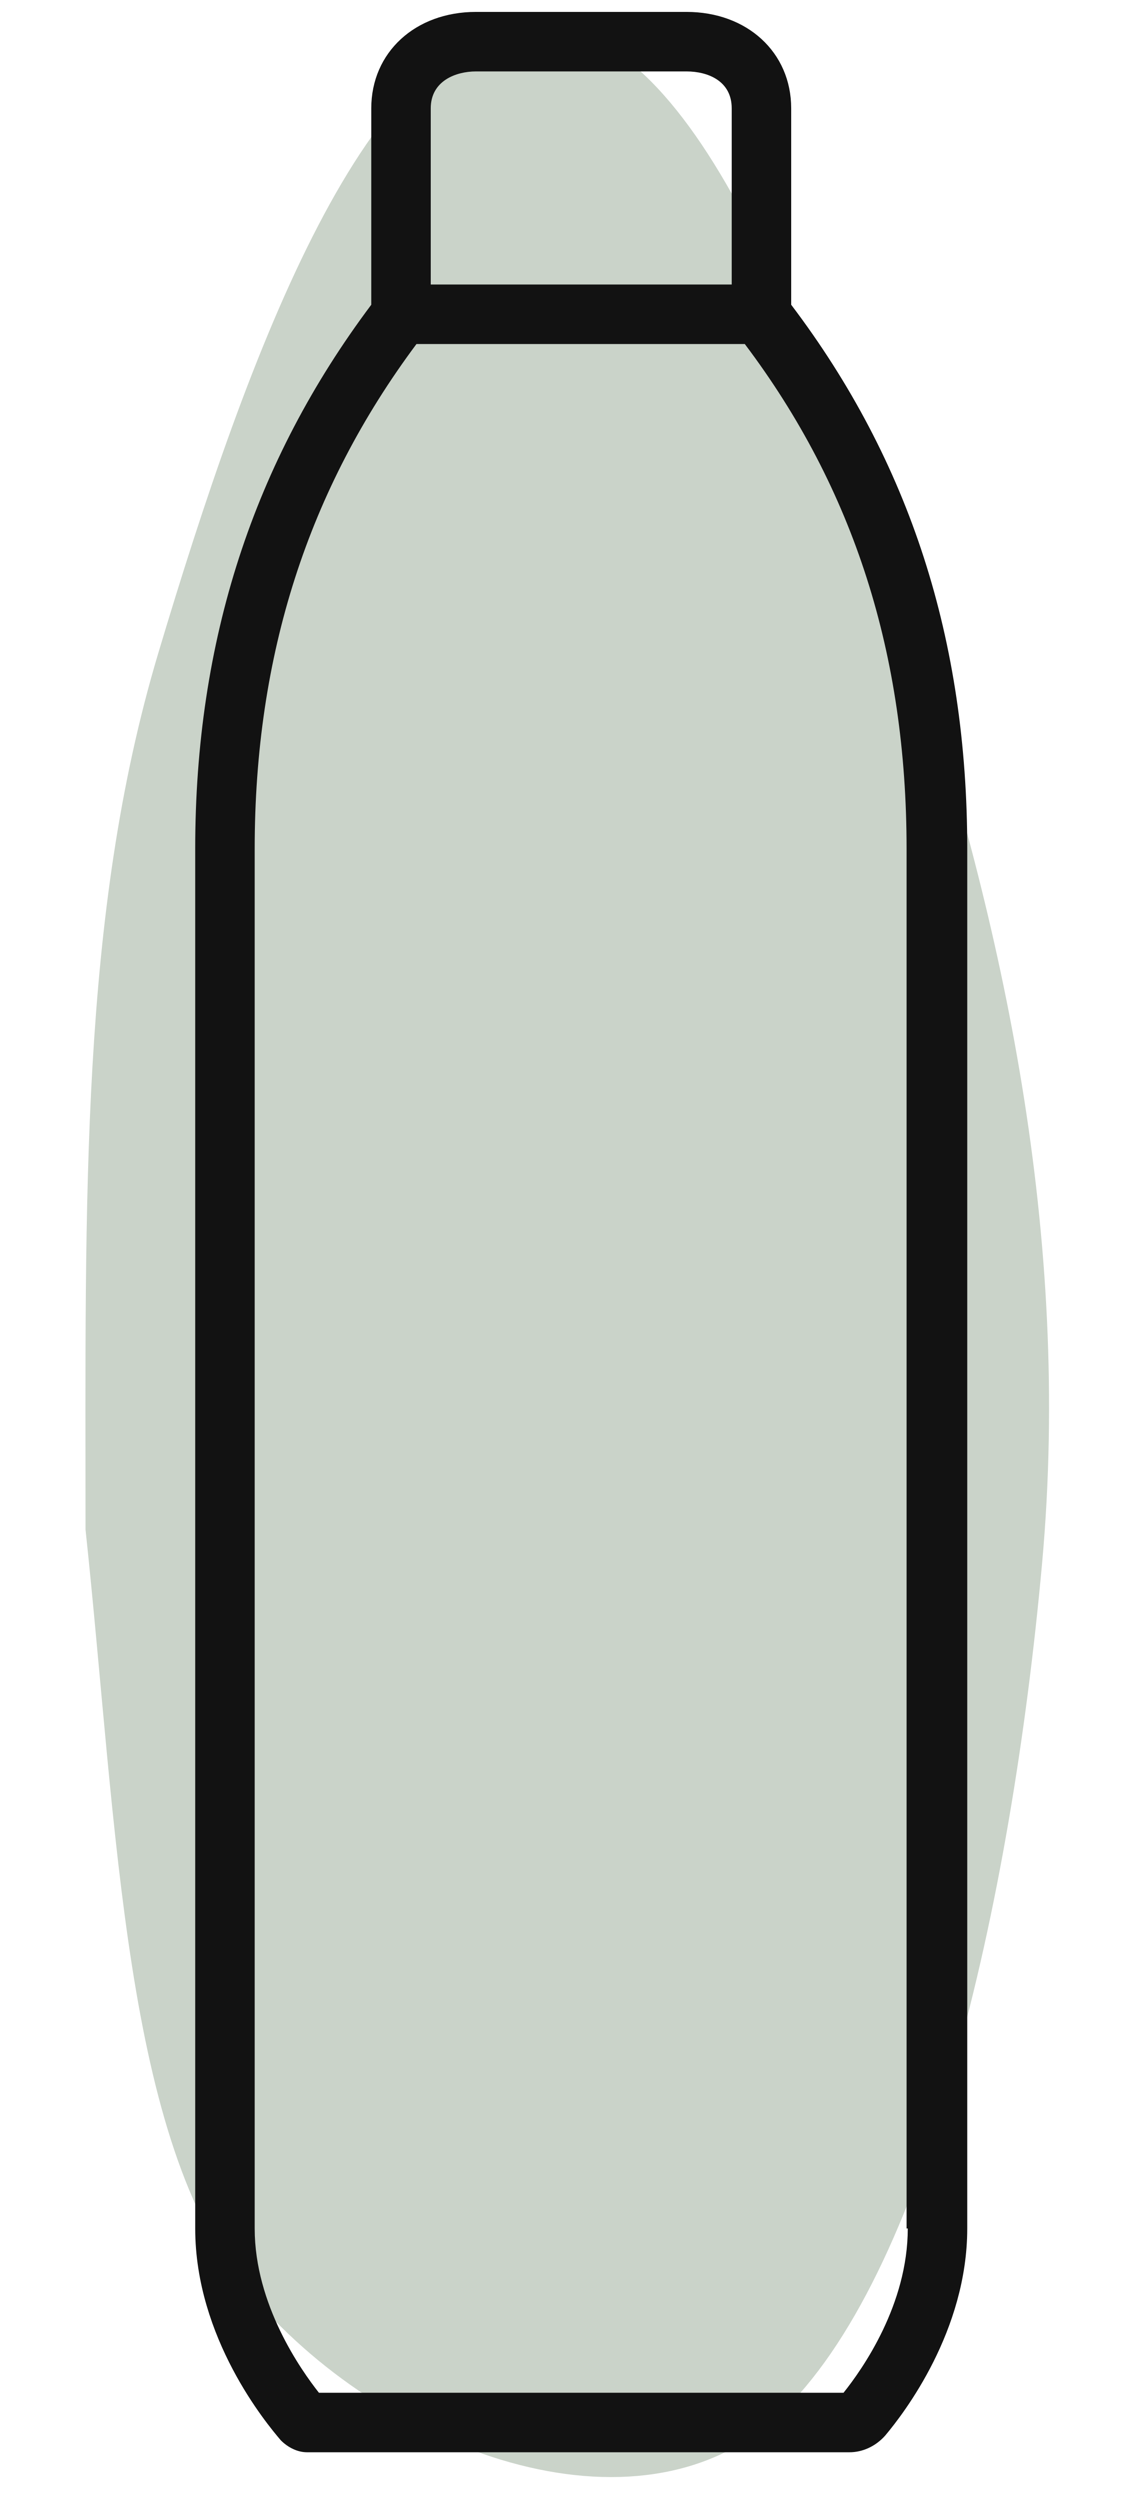
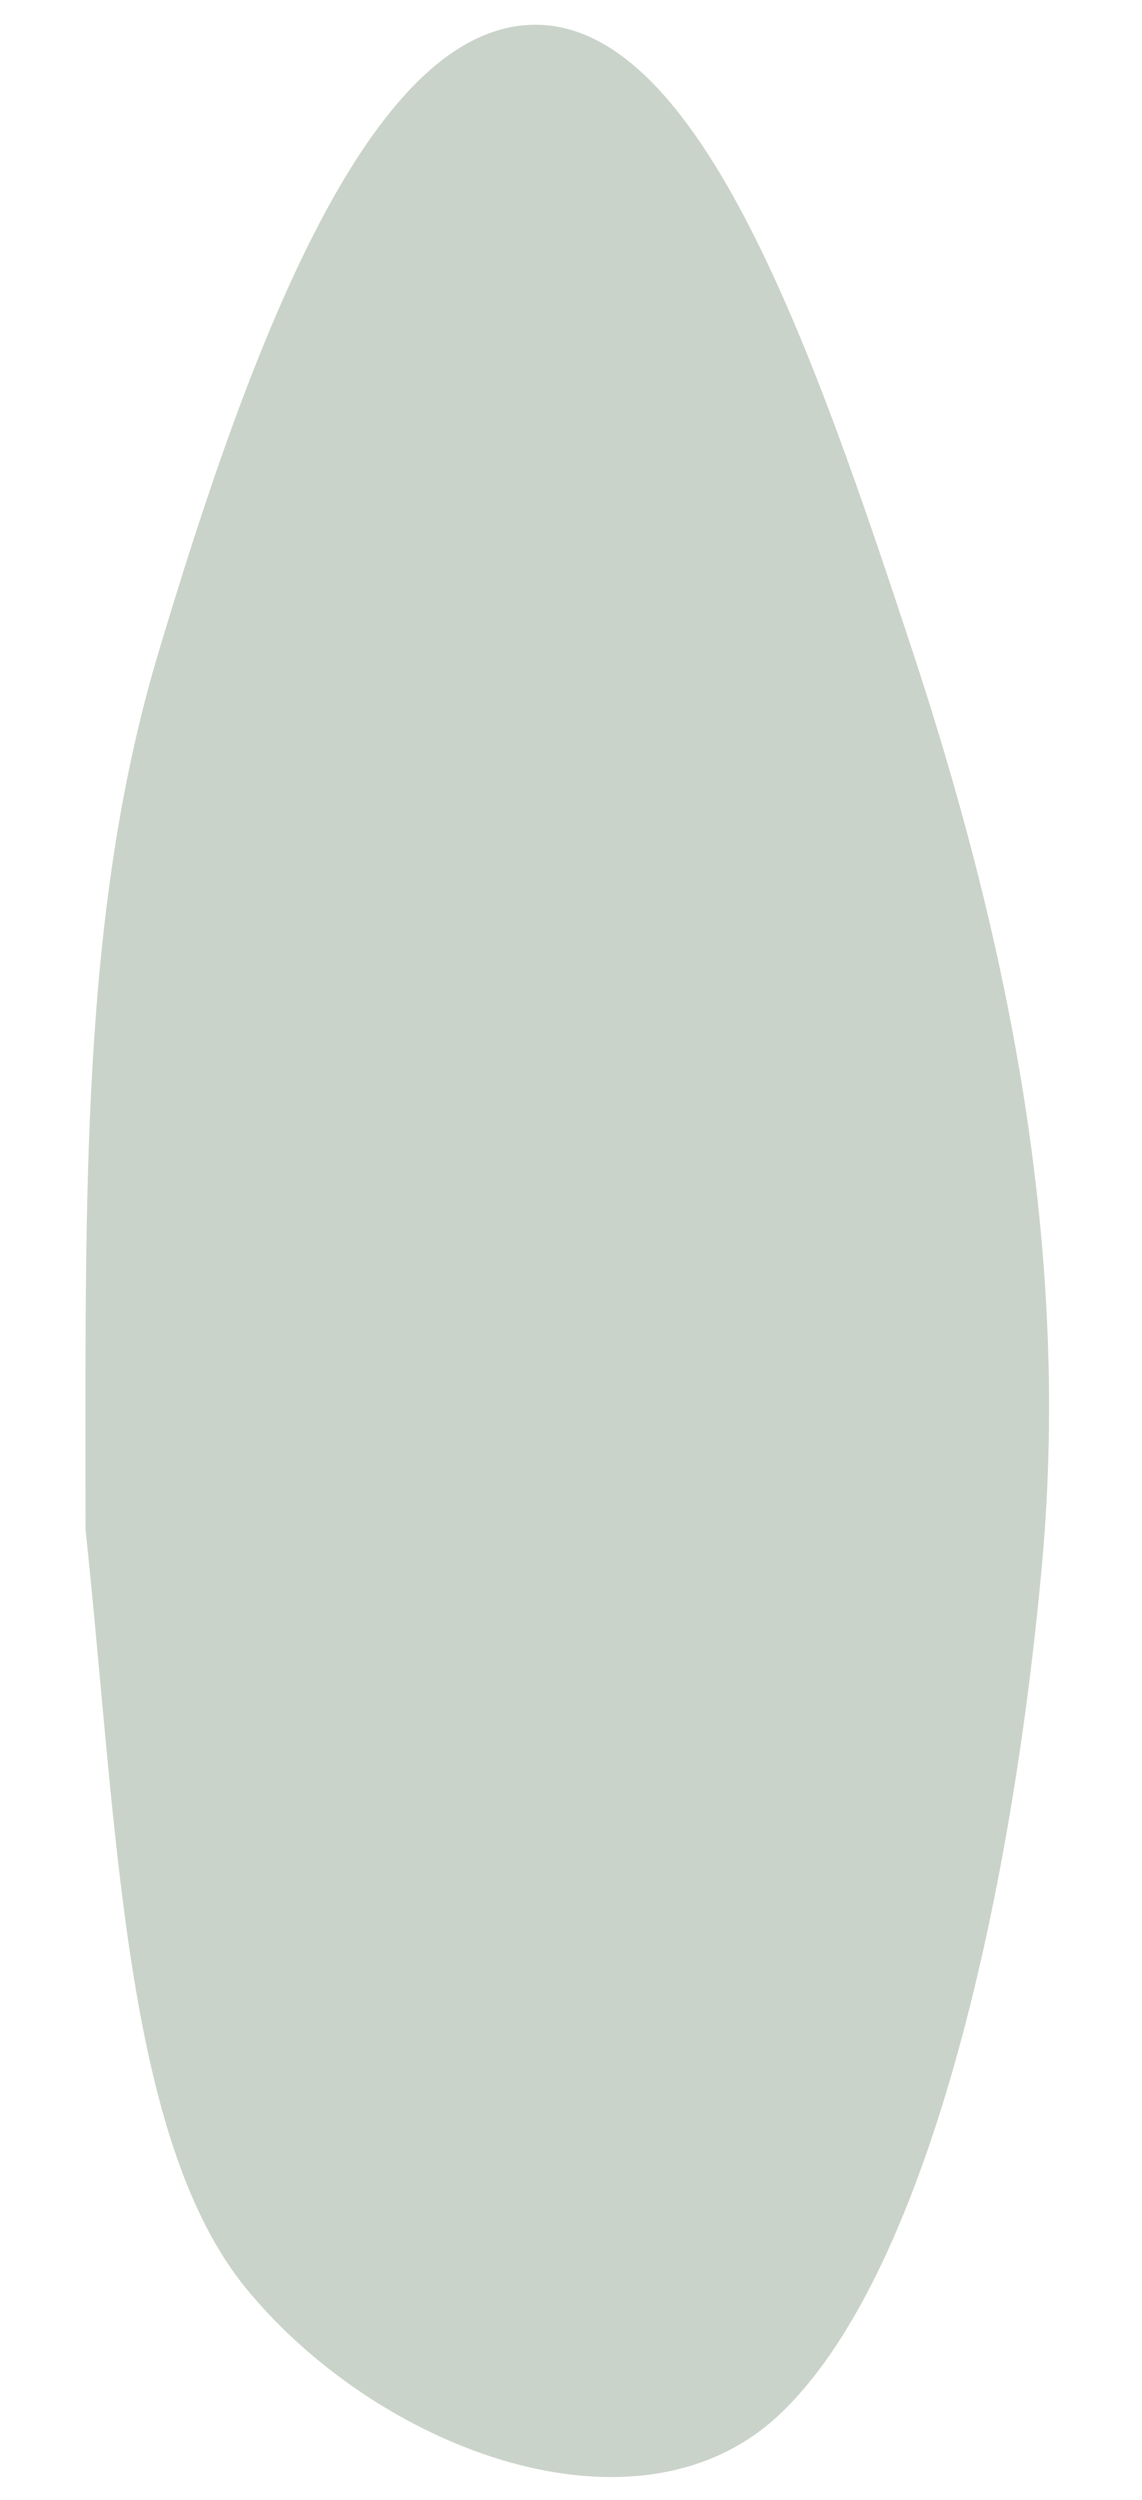
<svg xmlns="http://www.w3.org/2000/svg" id="Bottle" x="0px" y="0px" width="96px" height="210px" viewBox="0 0 96 210" xml:space="preserve">
  <defs>
    <style>
			#Ic3 {
				transform-box: fill-box;
				transform-origin: 50% 50%;
				animation: Ic3 3s ease-in-out -2s infinite;
			}
	
			@keyframes Ic3 {
				0% {
					transform: scale(.9);
				}
	
				50% {
					transform: scale(1);
	
				}
	
				100% {
					transform: scale(.9);
				}
			}
		</style>
  </defs>
  <path id="Ic3" fill-rule="evenodd" clip-rule="evenodd" fill="#CAD3C9" d="M44.95,2.08C58.94,2,68.52,29.87,76.68,54.6  c7.54,22.86,13.43,49.06,10.92,76.74c-2.61,28.76-9.77,59.98-22.13,71.54c-11.82,11.06-33.48,3.05-44.69-10.53  C10.4,179.81,9.88,153.72,7.19,128.49c0-27.81-0.47-51.56,6.09-73.54C20.92,29.4,30.98,2.15,44.95,2.08z" />
-   <path fill="#121212" d="M66.51,25.6V9.1c0-4.7-3.7-8.1-8.8-8.1h-17.7c-5.1,0-8.8,3.4-8.8,8.1v16.5c-9.9,13.2-14.8,28.2-14.8,45.7  v115.9c0,9.2,6,16.4,7.2,17.8c0.6,0.6,1.4,1,2.2,1h45.6c1.1,0,2.2-0.5,3-1.4c1.6-1.9,6.9-8.8,6.9-17.4V71.3  C81.31,53.8,76.51,38.8,66.51,25.6z M40.01,6h17.7c1.8,0,3.8,0.8,3.8,3.1v14.8h-12.6h-12.7V9.1C36.21,6.8,38.31,6,40.01,6z   M76.31,187.2c0,6.4-3.8,11.8-5.4,13.8h-44.1c-1.5-1.9-5.4-7.4-5.4-13.8V71.3c0-16.3,4.5-30.2,13.6-42.4h13.8h13.8  c9.2,12.2,13.6,26.1,13.6,42.4v115.9H76.31z" />
</svg>